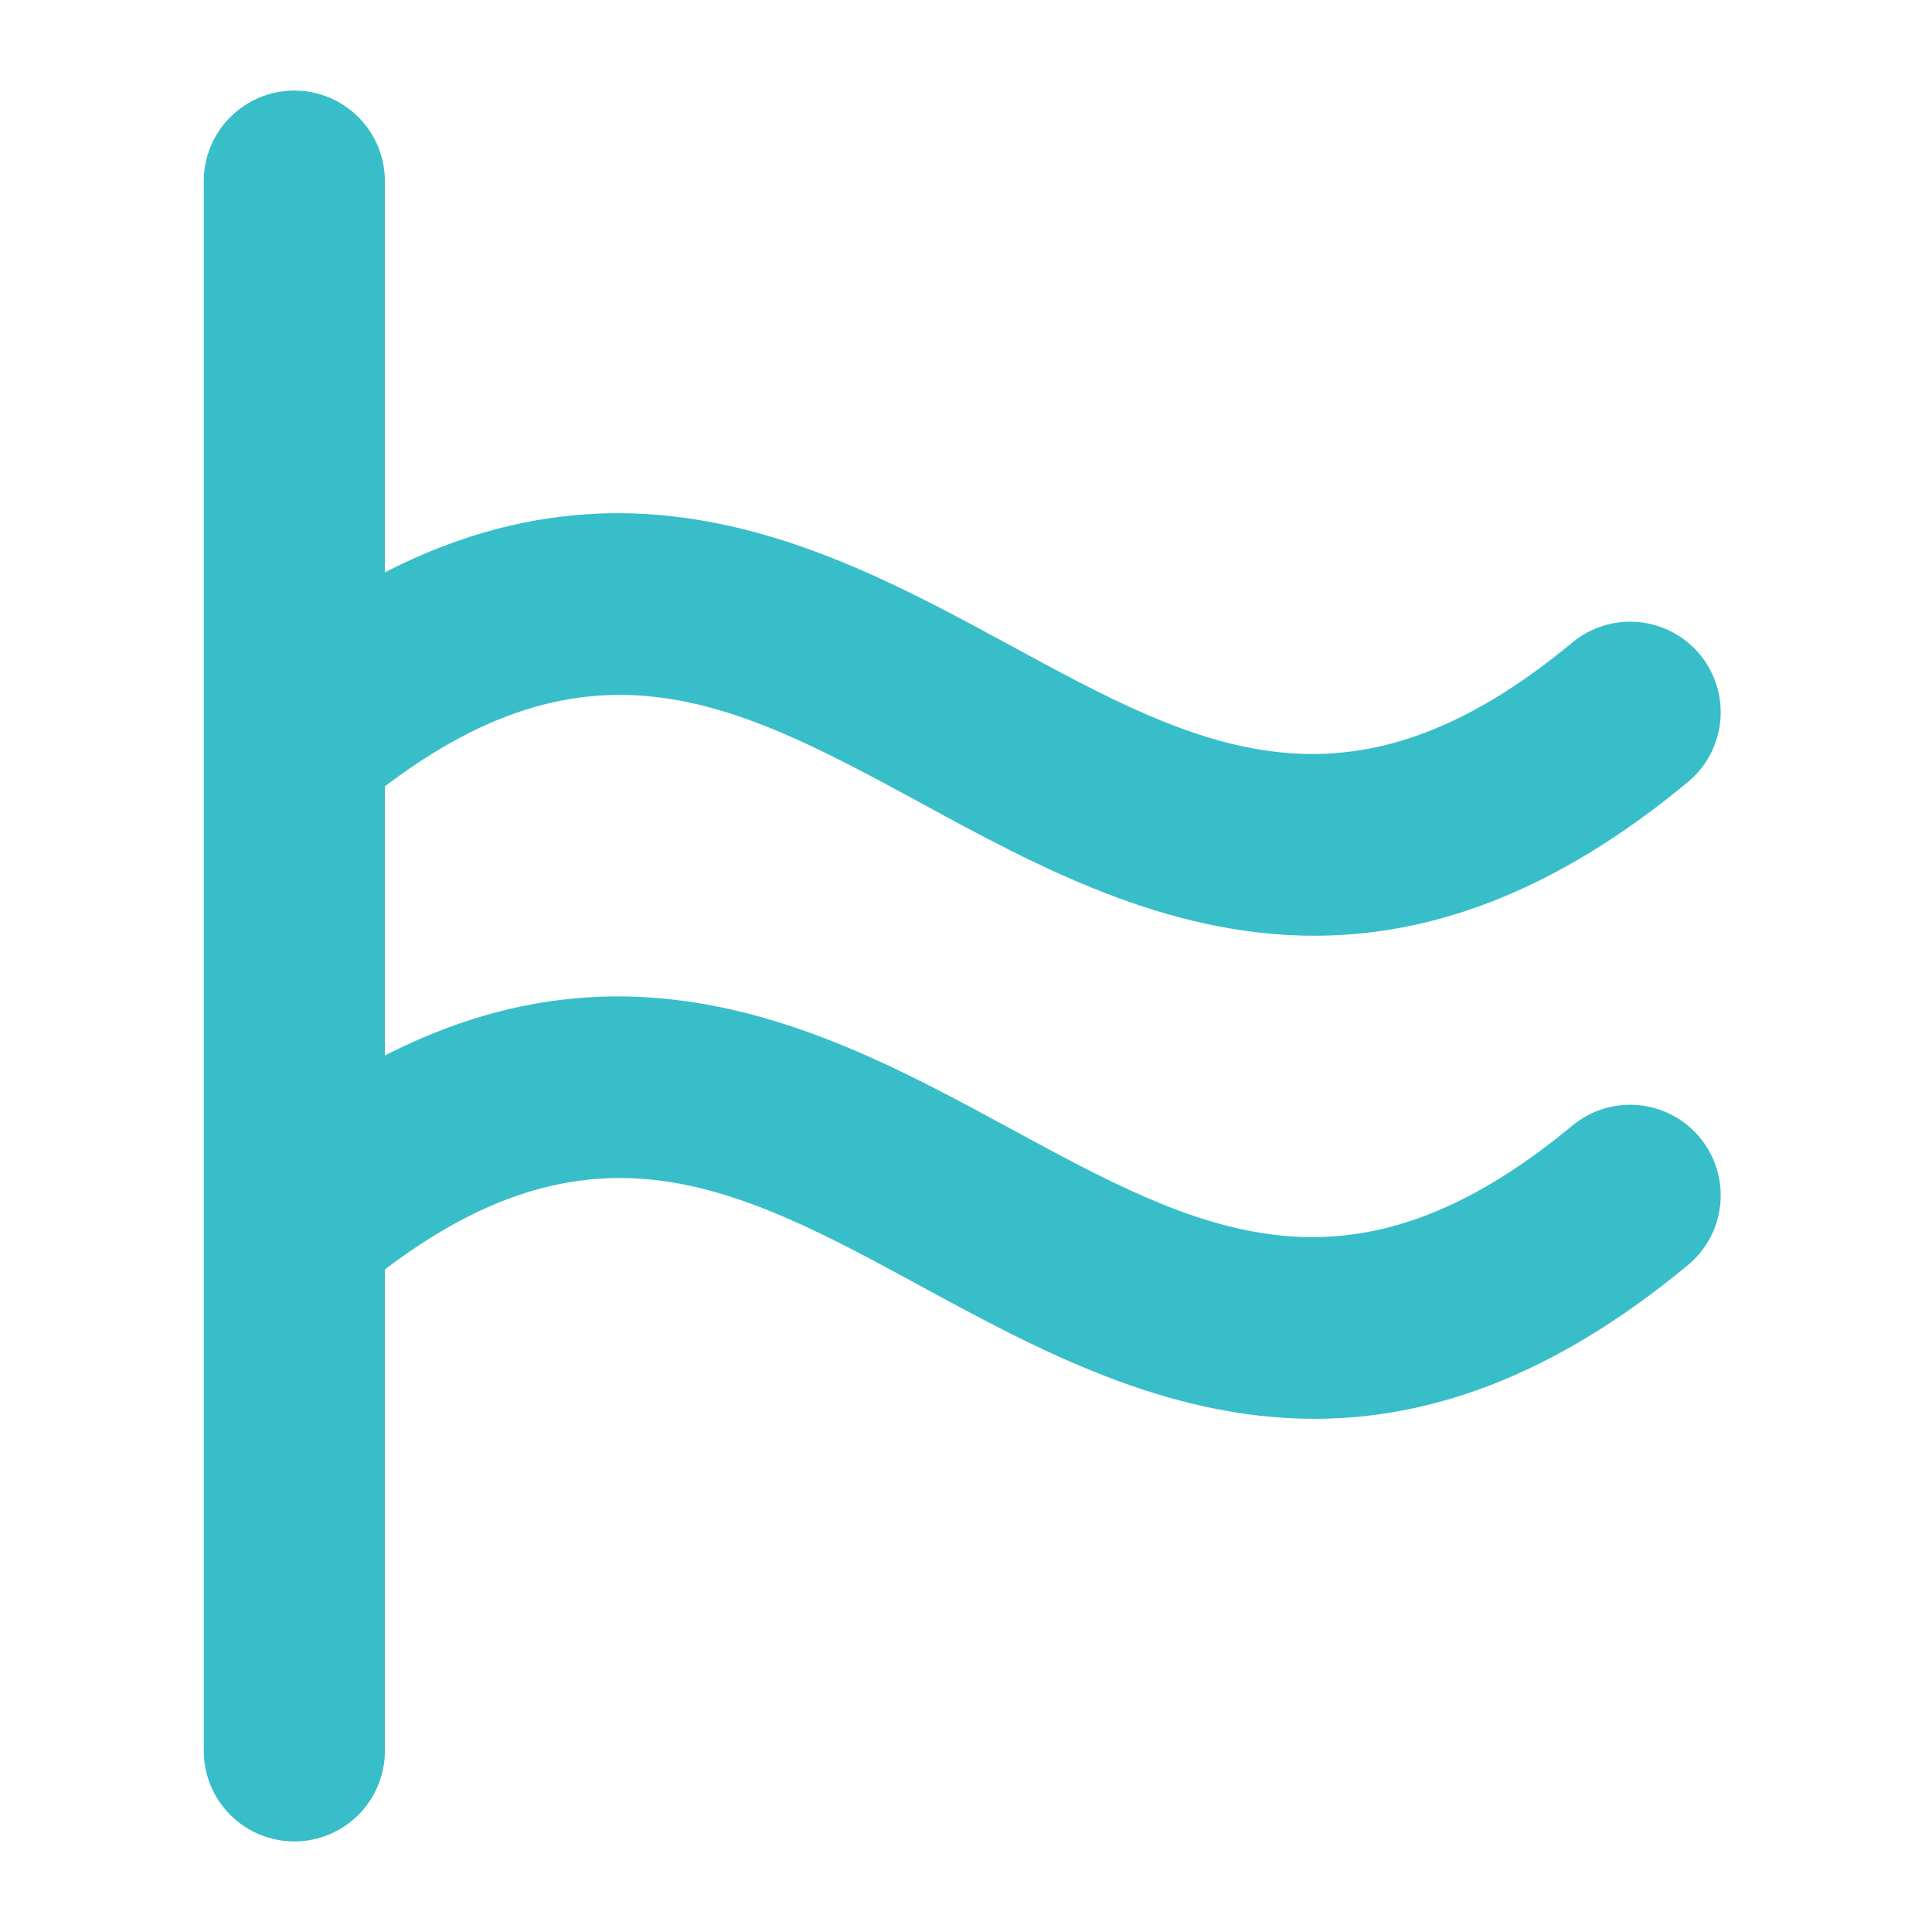
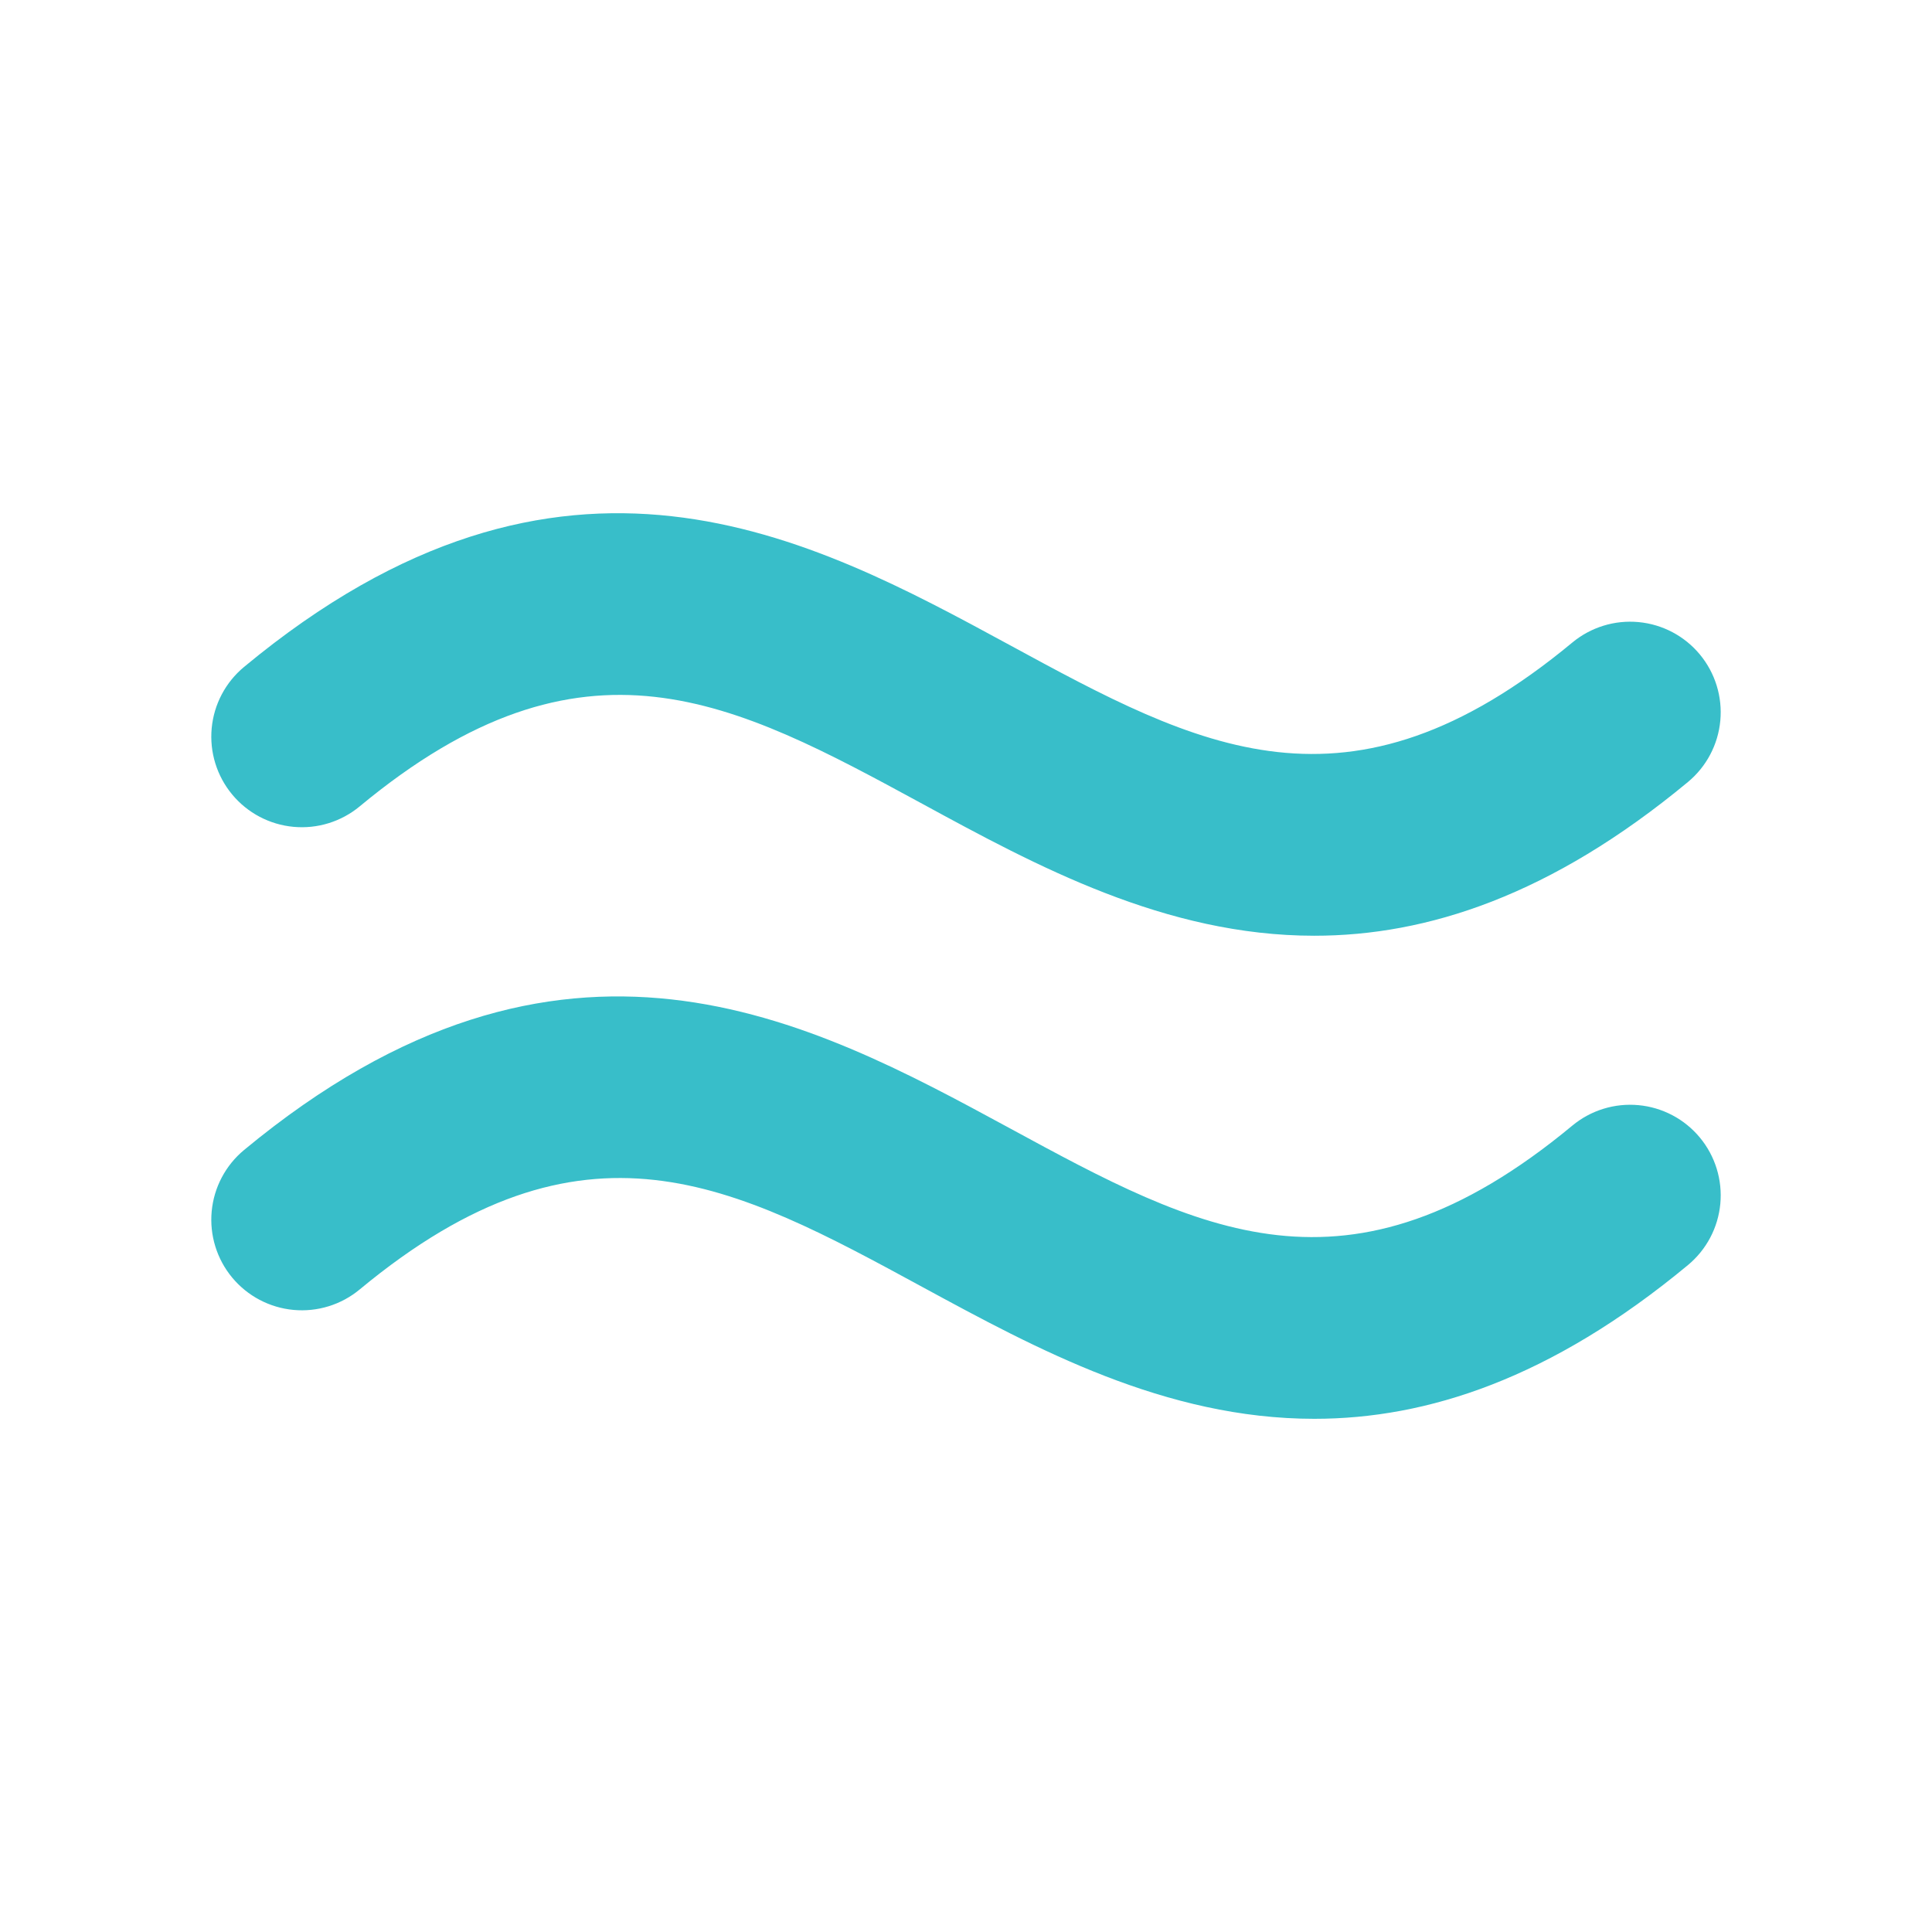
<svg xmlns="http://www.w3.org/2000/svg" width="256" height="256" viewBox="0 0 256 256" fill="none">
  <path d="M225.24 150.73C226.246 151.943 227.004 153.343 227.469 154.849C227.934 156.355 228.098 157.938 227.951 159.507C227.804 161.077 227.35 162.602 226.614 163.996C225.877 165.389 224.874 166.624 223.66 167.63C205.49 182.7 189.06 188 174.15 188C154.39 188 137.29 178.71 122.27 170.56C97.21 156.94 77.41 146.19 47.66 170.86C46.447 171.866 45.047 172.623 43.541 173.088C42.035 173.553 40.452 173.717 38.883 173.57C37.313 173.423 35.788 172.969 34.395 172.233C33.001 171.497 31.766 170.493 30.76 169.28C29.754 168.067 28.997 166.667 28.532 165.161C28.067 163.655 27.903 162.072 28.05 160.503C28.346 157.333 29.889 154.412 32.34 152.38C74.59 117.38 107.34 135.15 133.73 149.46C158.79 163.07 178.59 173.83 208.34 149.15C209.553 148.144 210.953 147.386 212.459 146.921C213.965 146.456 215.548 146.292 217.117 146.439C218.687 146.586 220.212 147.04 221.606 147.776C222.999 148.513 224.234 149.516 225.24 150.73ZM47.66 106.85C77.41 82.17 97.21 92.93 122.27 106.54C137.27 114.7 154.39 123.99 174.15 123.99C189.06 123.99 205.49 118.69 223.66 103.62C226.111 101.588 227.654 98.667 227.95 95.497C228.246 92.328 227.272 89.171 225.24 86.72C223.208 84.269 220.287 82.726 217.117 82.43C213.948 82.134 210.791 83.108 208.34 85.14C178.59 109.81 158.79 99.06 133.73 85.44C107.38 71.14 74.59 53.33 32.34 88.37C29.889 90.402 28.346 93.323 28.05 96.493C27.754 99.662 28.728 102.819 30.76 105.27C32.792 107.721 35.713 109.264 38.883 109.56C42.052 109.856 45.209 108.882 47.66 106.85Z" fill="#38BEC9" />
-   <path d="M51 24V232C51 235.183 49.736 238.235 47.485 240.485C45.235 242.736 42.183 244 39 244C35.817 244 32.765 242.736 30.515 240.485C28.264 238.235 27 235.183 27 232V24C27 20.817 28.264 17.765 30.515 15.515C32.765 13.264 35.817 12 39 12C42.183 12 45.235 13.264 47.485 15.515C49.736 17.765 51 20.817 51 24Z" fill="#38BEC9" />
</svg>